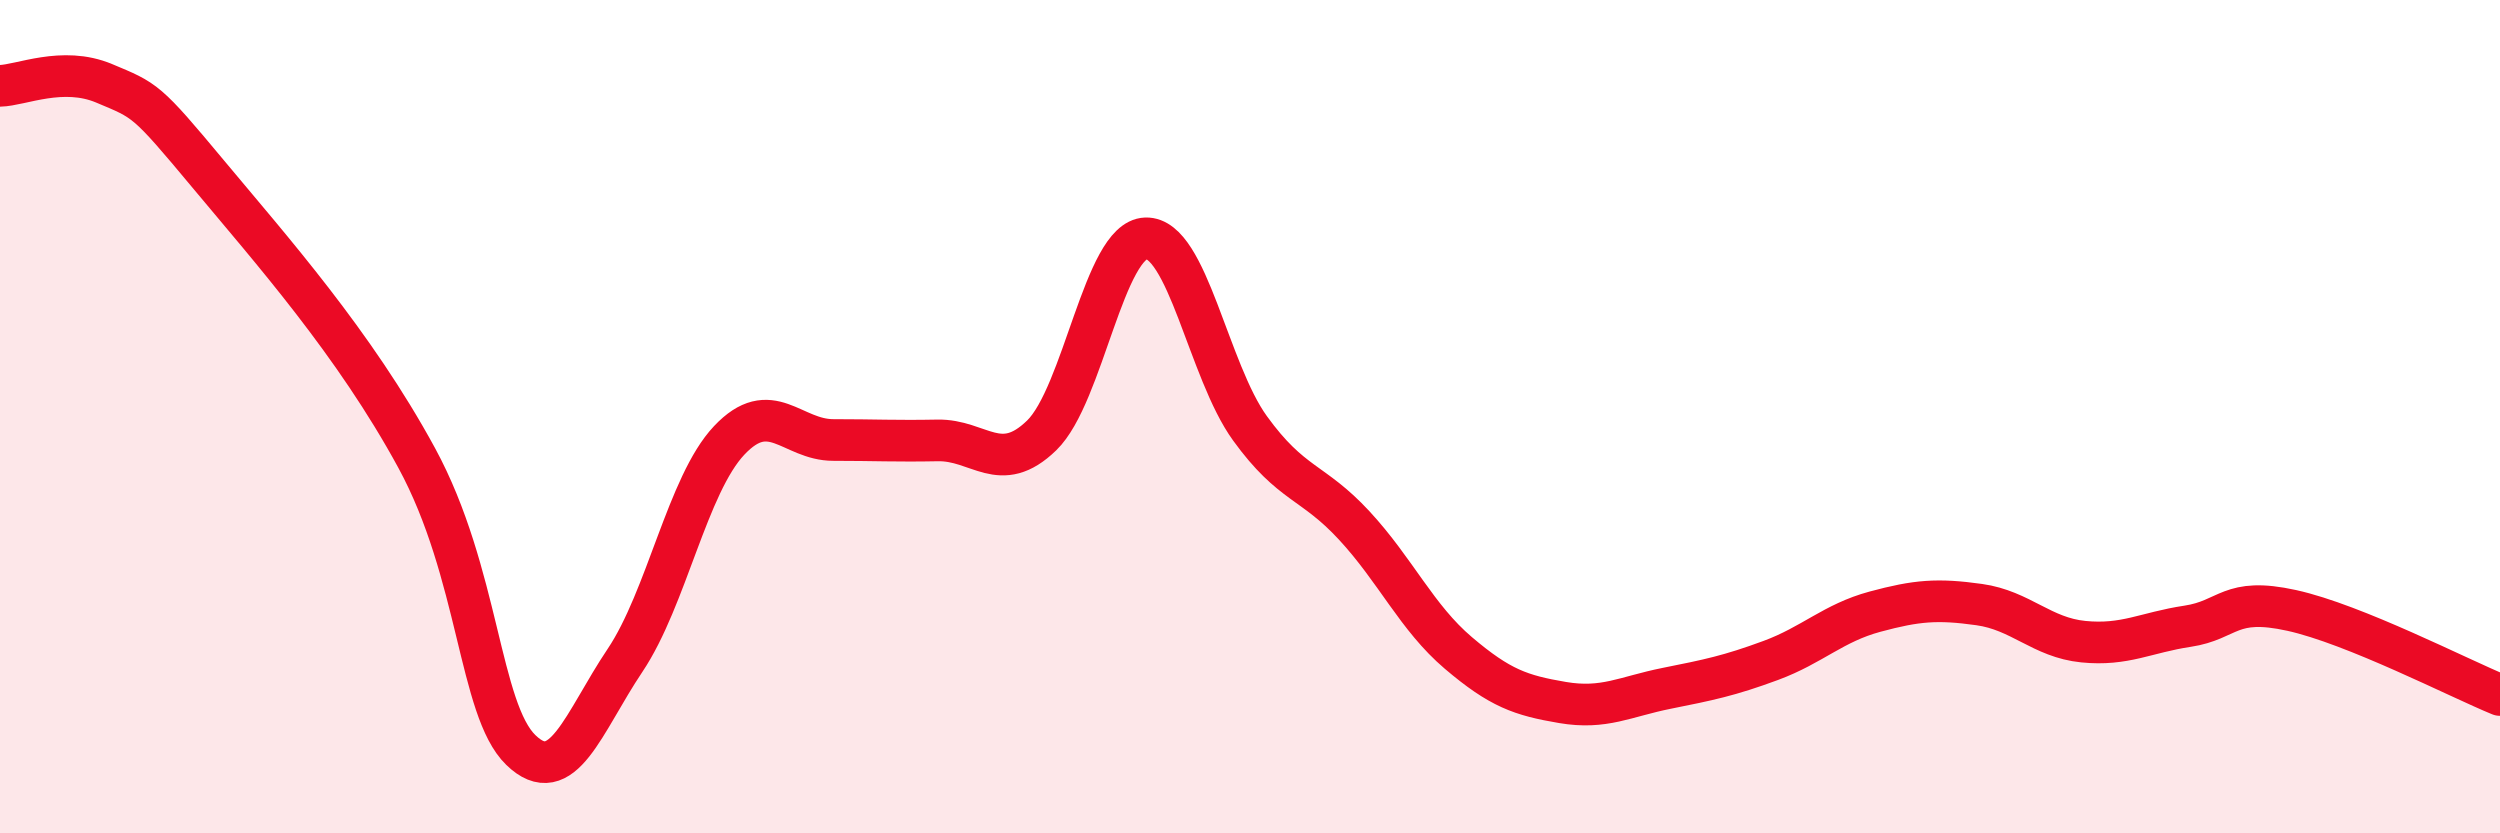
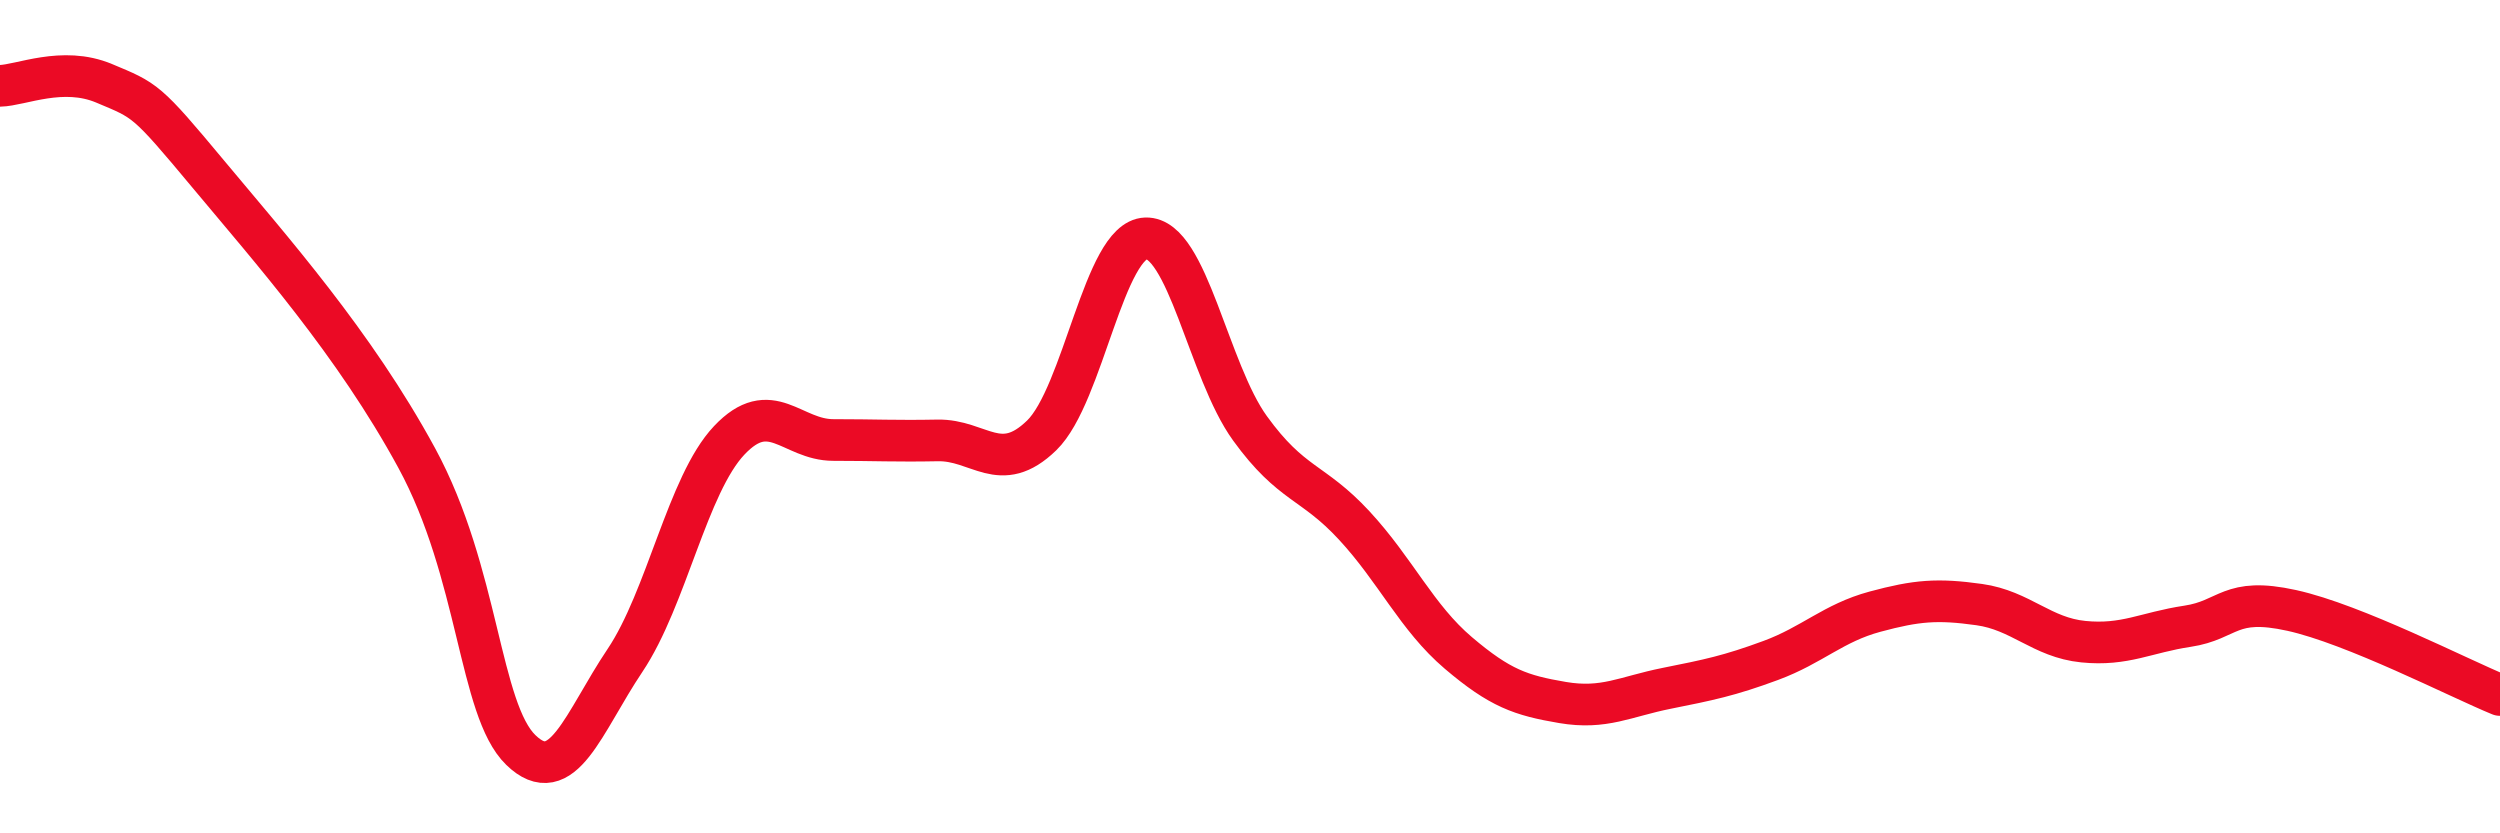
<svg xmlns="http://www.w3.org/2000/svg" width="60" height="20" viewBox="0 0 60 20">
-   <path d="M 0,2.06 C 0.5,2.05 1.5,1.58 2.5,2 C 3.5,2.42 3.5,2.38 5,4.18 C 6.5,5.98 8.5,8.23 10,10.99 C 11.5,13.75 11.5,17.03 12.5,18 C 13.5,18.97 14,17.34 15,15.85 C 16,14.36 16.5,11.63 17.5,10.57 C 18.5,9.51 19,10.56 20,10.56 C 21,10.56 21.5,10.59 22.5,10.57 C 23.5,10.55 24,11.42 25,10.45 C 26,9.48 26.5,5.75 27.5,5.72 C 28.5,5.69 29,8.9 30,10.28 C 31,11.66 31.5,11.53 32.5,12.61 C 33.5,13.69 34,14.82 35,15.67 C 36,16.52 36.5,16.69 37.5,16.86 C 38.5,17.03 39,16.72 40,16.52 C 41,16.32 41.5,16.22 42.5,15.85 C 43.5,15.48 44,14.95 45,14.68 C 46,14.41 46.5,14.37 47.5,14.51 C 48.5,14.65 49,15.3 50,15.4 C 51,15.5 51.5,15.18 52.5,15.03 C 53.5,14.88 53.5,14.32 55,14.65 C 56.5,14.98 59,16.27 60,16.68L60 20L0 20Z" fill="#EB0A25" opacity="0.1" stroke-linecap="round" stroke-linejoin="round" />
  <path d="M 0,2.06 C 0.5,2.05 1.5,1.58 2.5,2 C 3.5,2.42 3.5,2.38 5,4.18 C 6.5,5.98 8.5,8.23 10,10.99 C 11.5,13.75 11.5,17.03 12.5,18 C 13.5,18.97 14,17.34 15,15.85 C 16,14.36 16.5,11.63 17.5,10.57 C 18.5,9.51 19,10.56 20,10.56 C 21,10.56 21.5,10.59 22.5,10.57 C 23.5,10.55 24,11.42 25,10.45 C 26,9.48 26.5,5.75 27.5,5.72 C 28.5,5.69 29,8.9 30,10.28 C 31,11.66 31.5,11.53 32.5,12.61 C 33.5,13.69 34,14.82 35,15.67 C 36,16.52 36.5,16.69 37.5,16.86 C 38.5,17.03 39,16.72 40,16.52 C 41,16.32 41.5,16.22 42.5,15.85 C 43.5,15.48 44,14.95 45,14.68 C 46,14.41 46.5,14.37 47.5,14.51 C 48.5,14.65 49,15.3 50,15.4 C 51,15.5 51.5,15.18 52.5,15.03 C 53.5,14.88 53.5,14.32 55,14.65 C 56.5,14.98 59,16.27 60,16.68" stroke="#EB0A25" stroke-width="1" fill="none" stroke-linecap="round" stroke-linejoin="round" />
</svg>